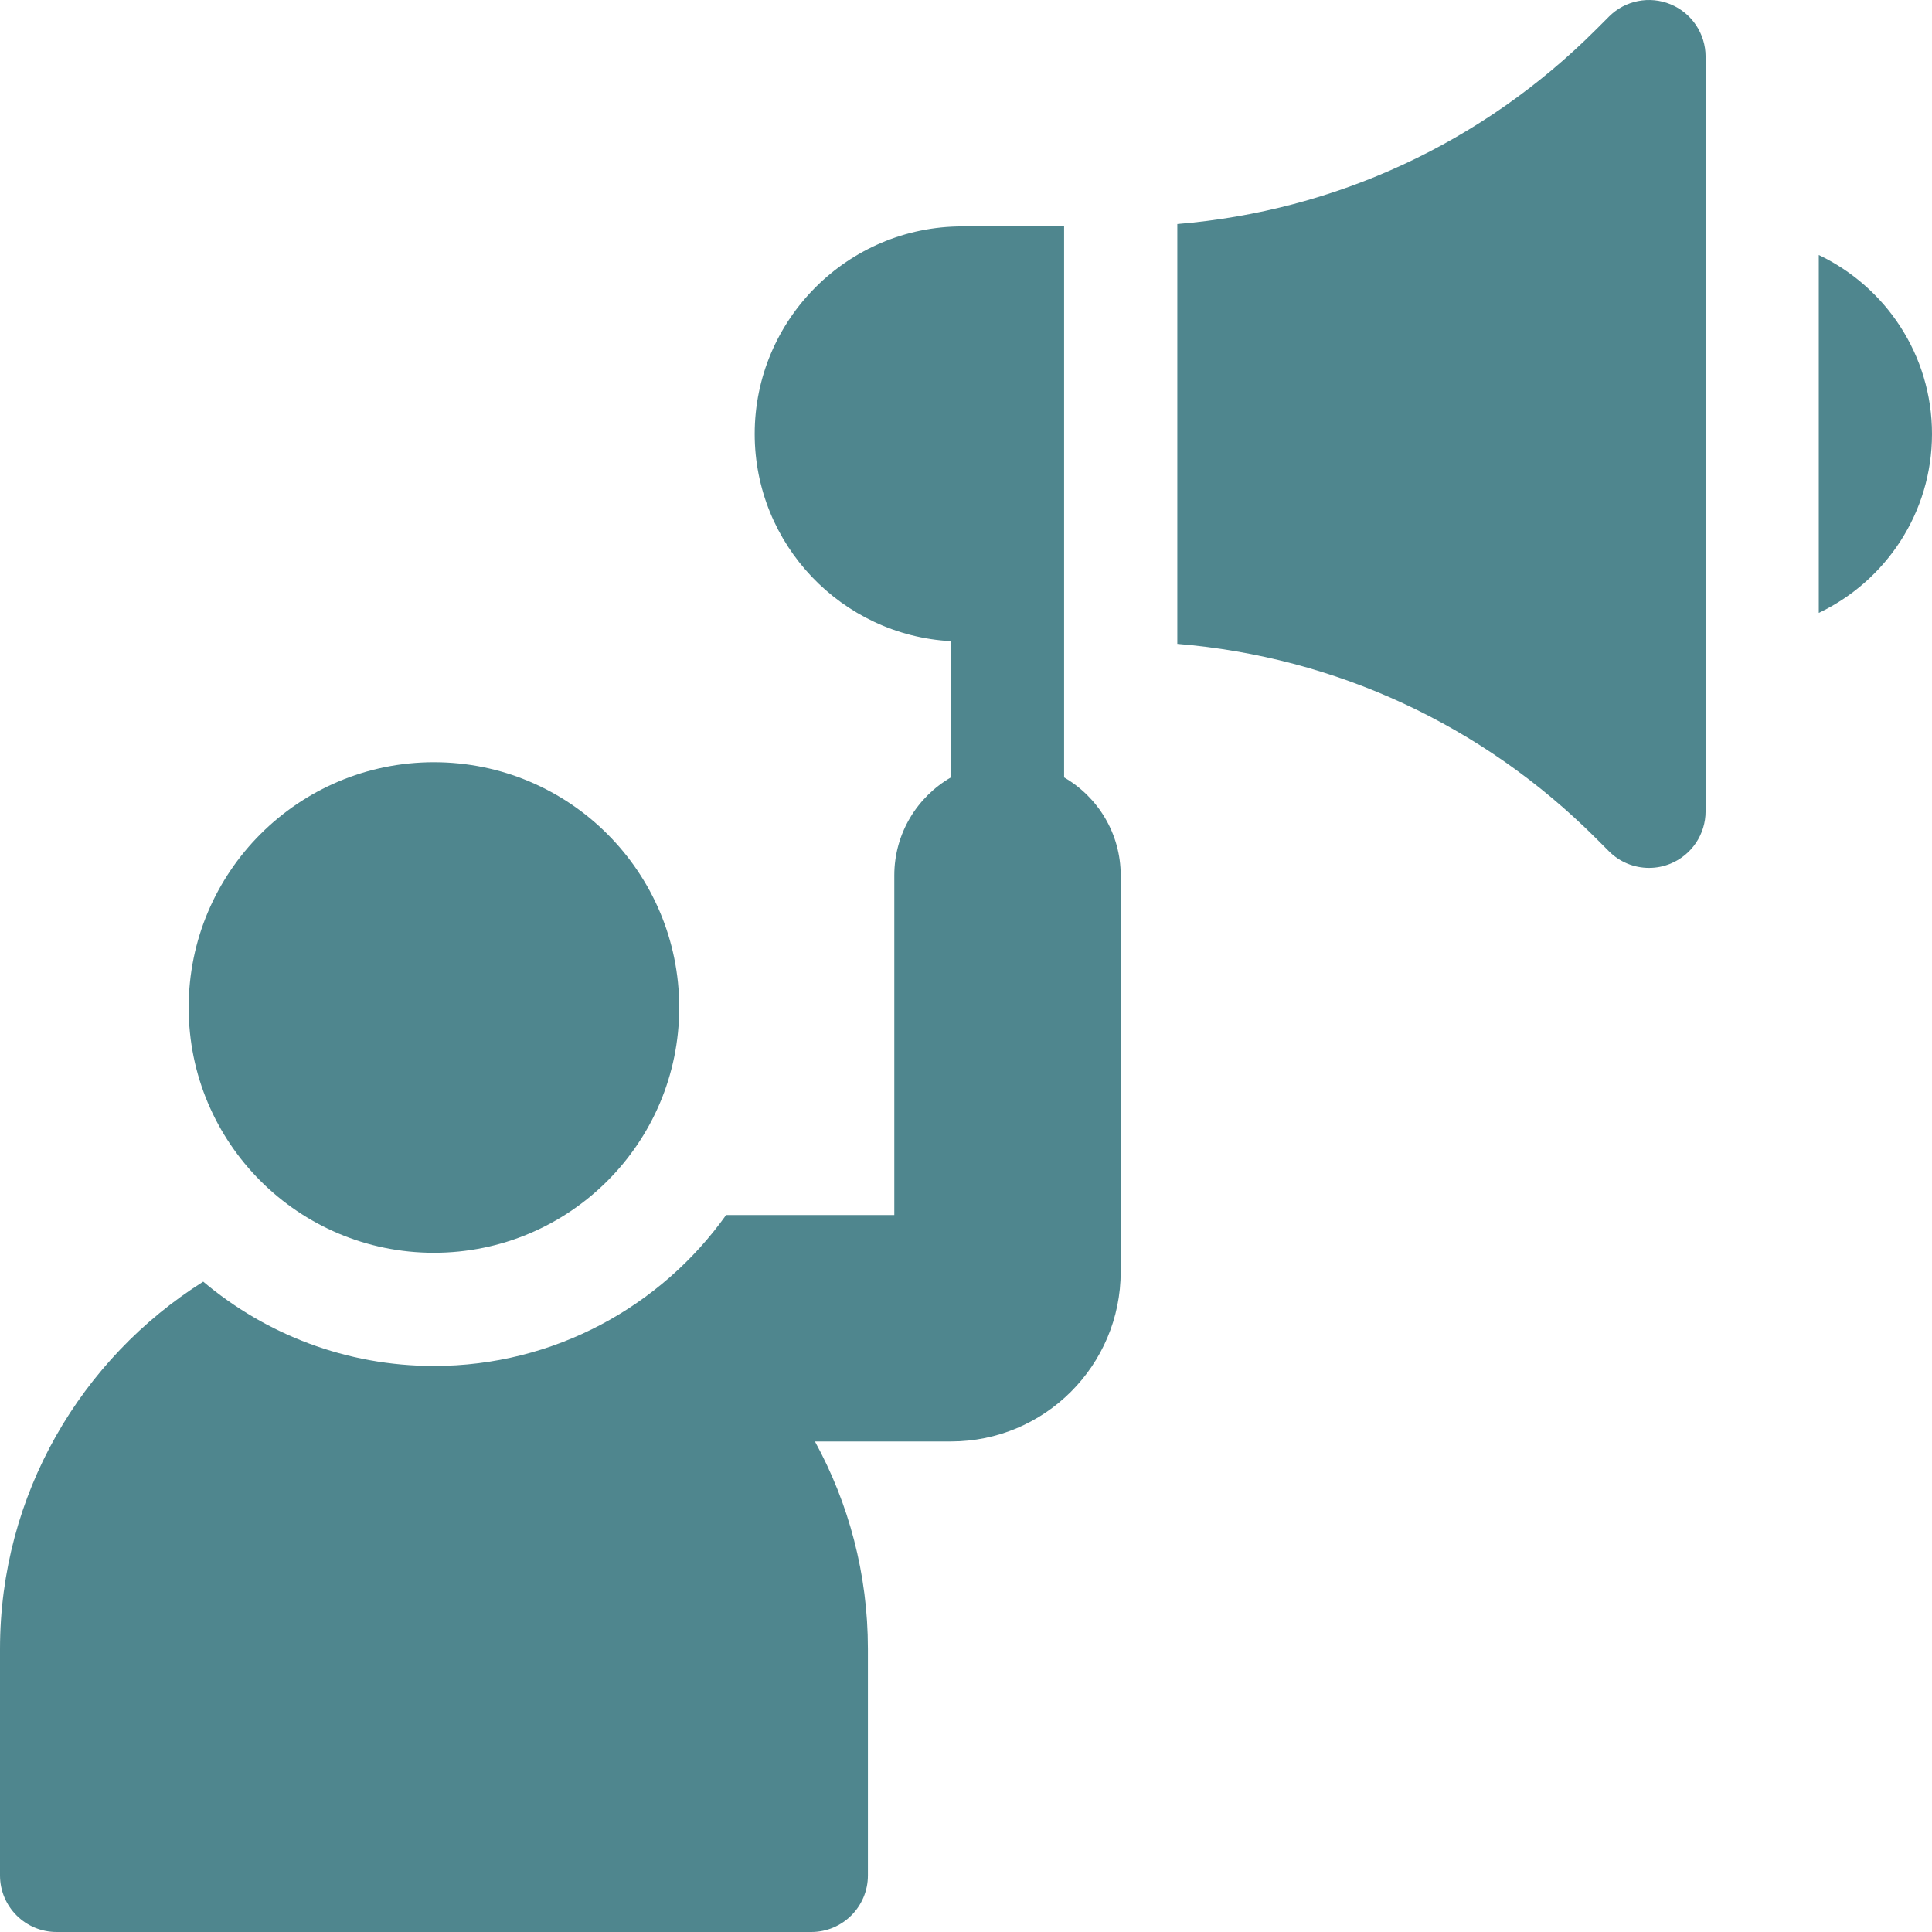
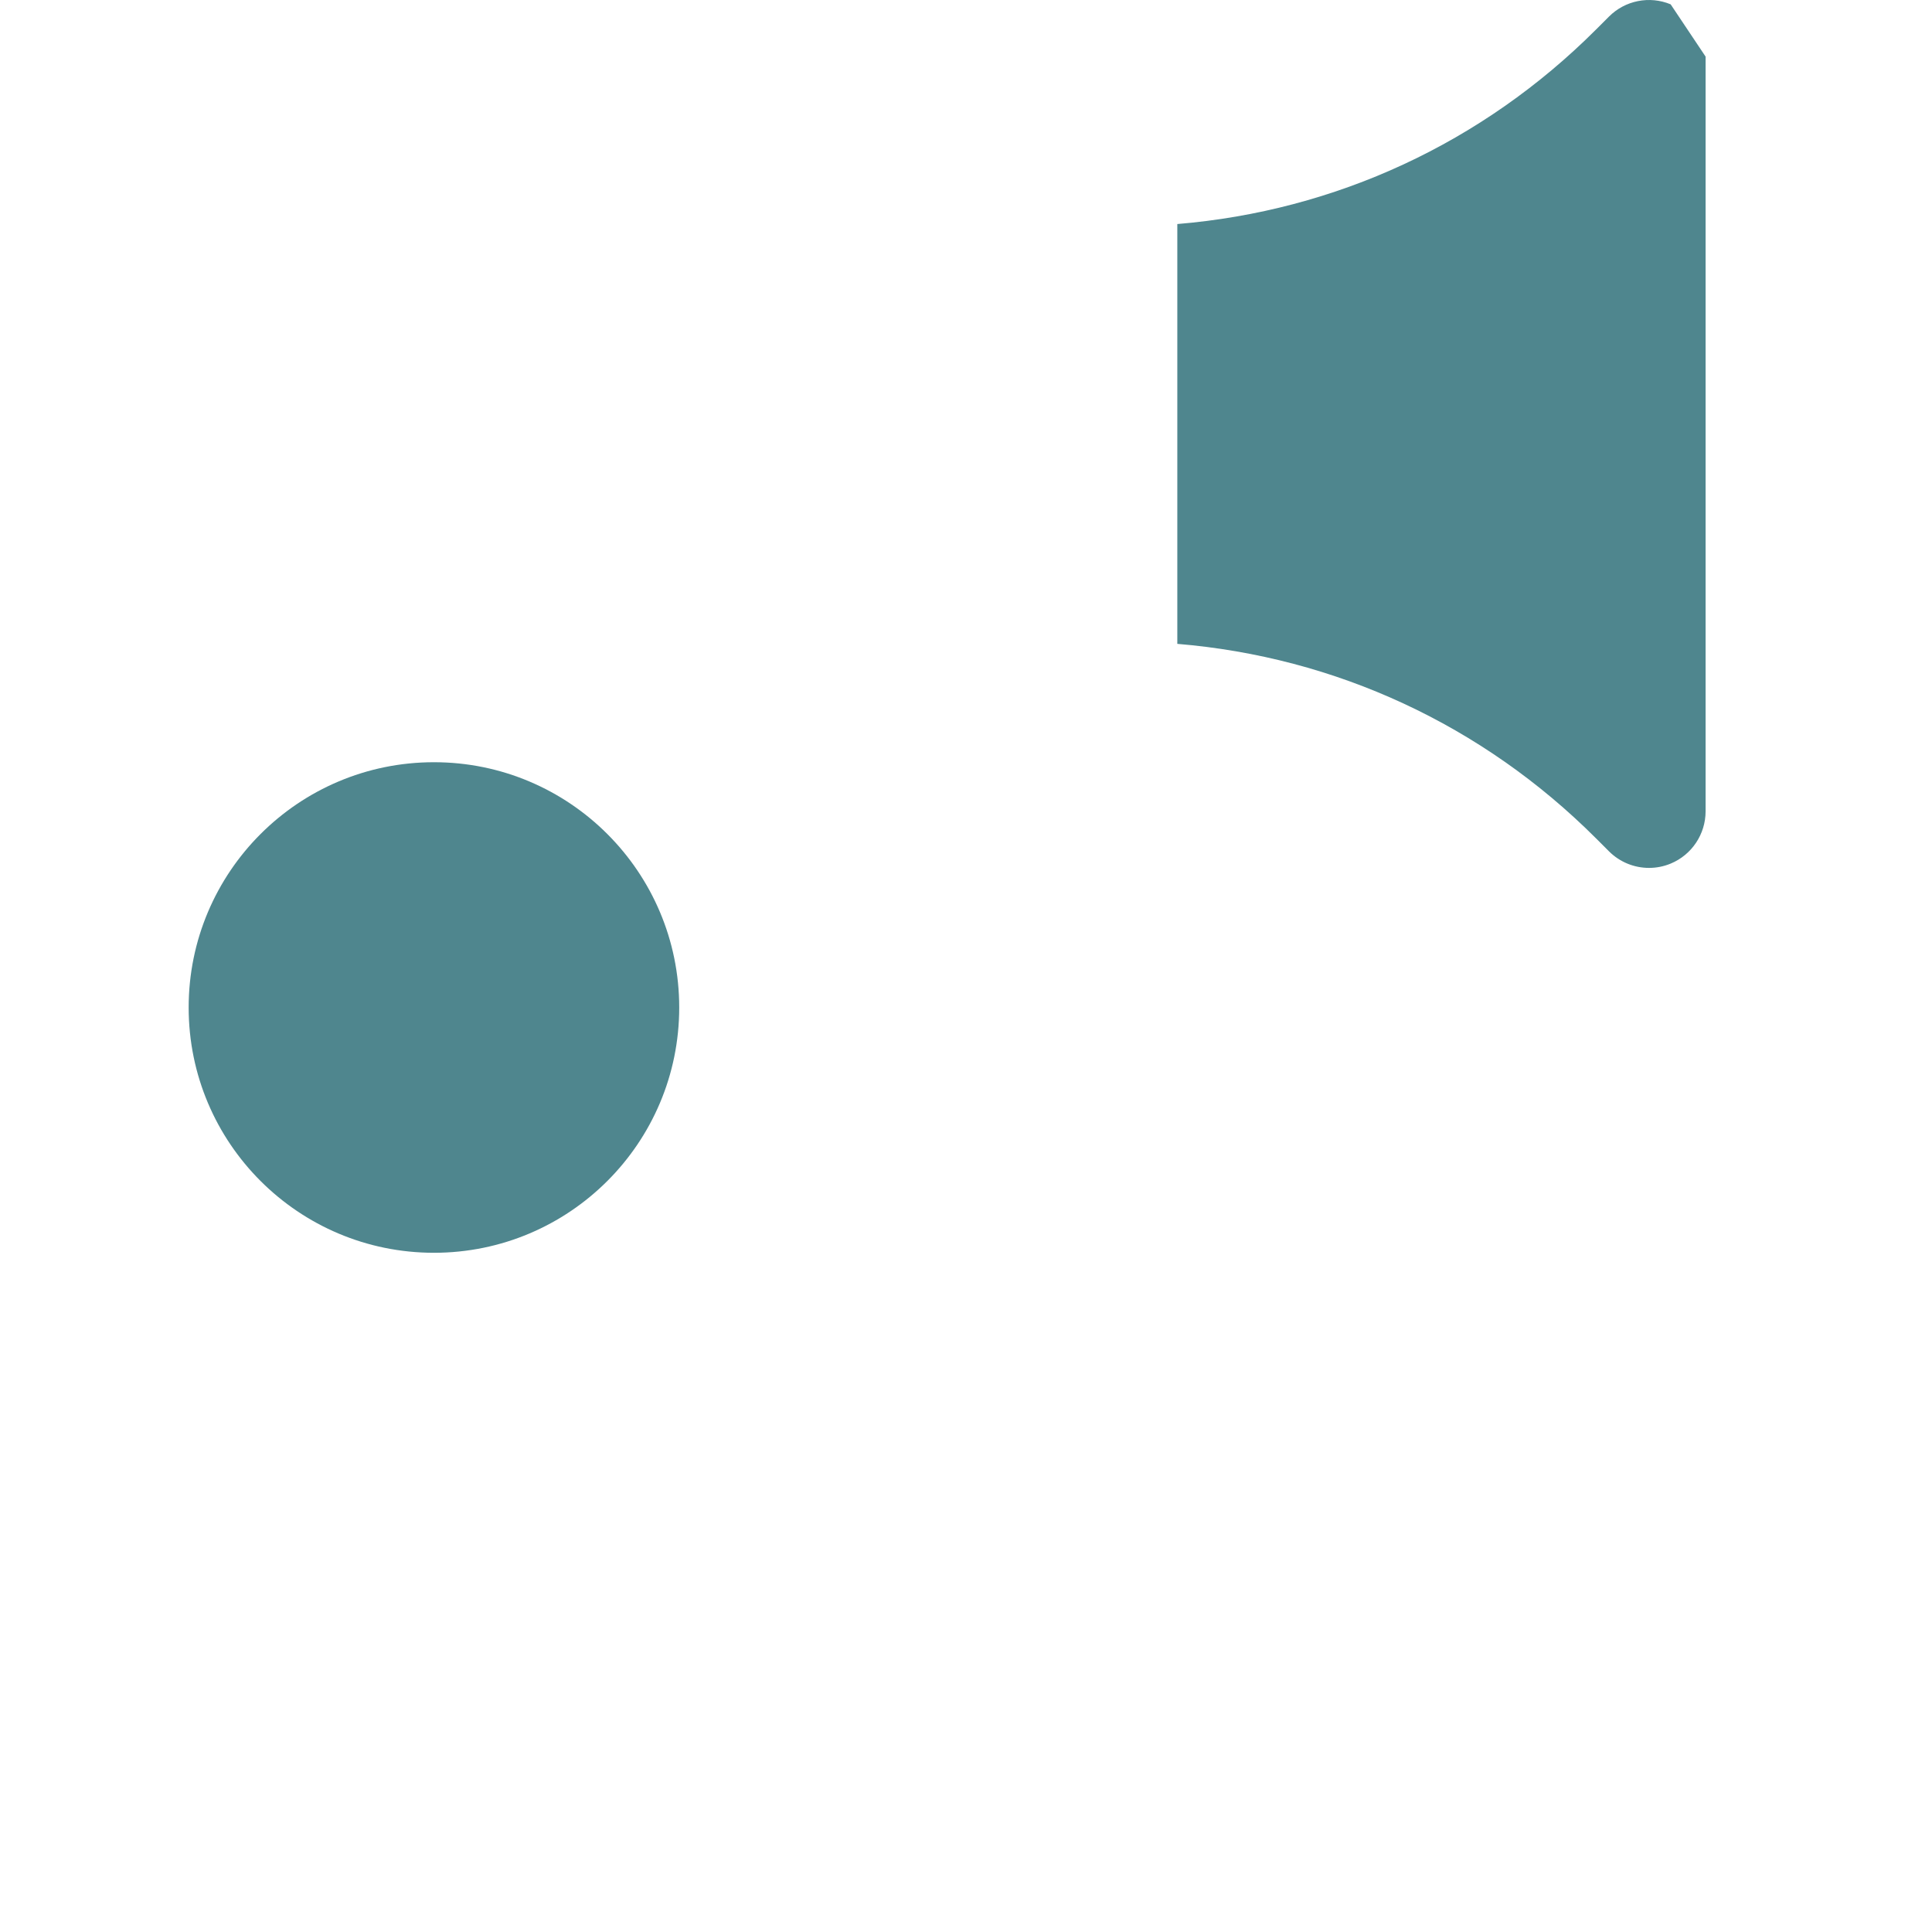
<svg xmlns="http://www.w3.org/2000/svg" width="80" height="80" viewBox="0 0 80 80" fill="none">
  <g clip-path="url(#clip0_82_426)">
-     <path d="M69.178 0.179C68.302 -0.184 67.294 0.016 66.624 0.687L66.088 1.223C61.387 5.924 55.301 8.734 48.75 9.277V26.661C55.301 27.204 61.387 30.014 66.088 34.715L66.624 35.251C67.073 35.7 67.672 35.938 68.282 35.938C68.584 35.938 68.888 35.88 69.178 35.76C70.054 35.397 70.625 34.542 70.625 33.594V2.344C70.625 1.396 70.054 0.541 69.178 0.179Z" fill="#4F868E" />
+     <path d="M69.178 0.179C68.302 -0.184 67.294 0.016 66.624 0.687L66.088 1.223C61.387 5.924 55.301 8.734 48.75 9.277V26.661C55.301 27.204 61.387 30.014 66.088 34.715L66.624 35.251C67.073 35.7 67.672 35.938 68.282 35.938C68.584 35.938 68.888 35.88 69.178 35.76C70.054 35.397 70.625 34.542 70.625 33.594V2.344Z" fill="#4F868E" />
    <path d="M17.969 51.875C23.578 51.875 28.125 47.328 28.125 41.719C28.125 36.11 23.578 31.562 17.969 31.562C12.36 31.562 7.812 36.11 7.812 41.719C7.812 47.328 12.36 51.875 17.969 51.875Z" fill="#4F868E" />
-     <path d="M75.312 10.559V25.379C78.081 24.06 80 21.235 80 17.969C80 14.703 78.081 11.878 75.312 10.559Z" fill="#4F868E" />
-     <path d="M44.062 32.191V9.375H39.844C35.105 9.375 31.25 13.23 31.25 17.969C31.25 22.55 34.854 26.305 39.375 26.549V32.191C37.974 33.002 37.031 34.515 37.031 36.25V50.312H30.066C27.372 54.093 22.954 56.562 17.969 56.562C14.333 56.562 10.999 55.248 8.415 53.07C3.364 56.254 0 61.882 0 68.281V77.656C0 78.951 1.049 80 2.344 80H33.594C34.888 80 35.938 78.951 35.938 77.656V68.281C35.938 65.17 35.142 62.242 33.745 59.688H39.375C43.258 59.688 46.406 56.539 46.406 52.656V36.25C46.406 34.515 45.463 33.002 44.062 32.191Z" fill="#4F868E" />
  </g>
  <defs>
    <clipPath id="clip0_82_426">
      <rect width="80" height="80" fill="white" />
    </clipPath>
  </defs>
</svg>